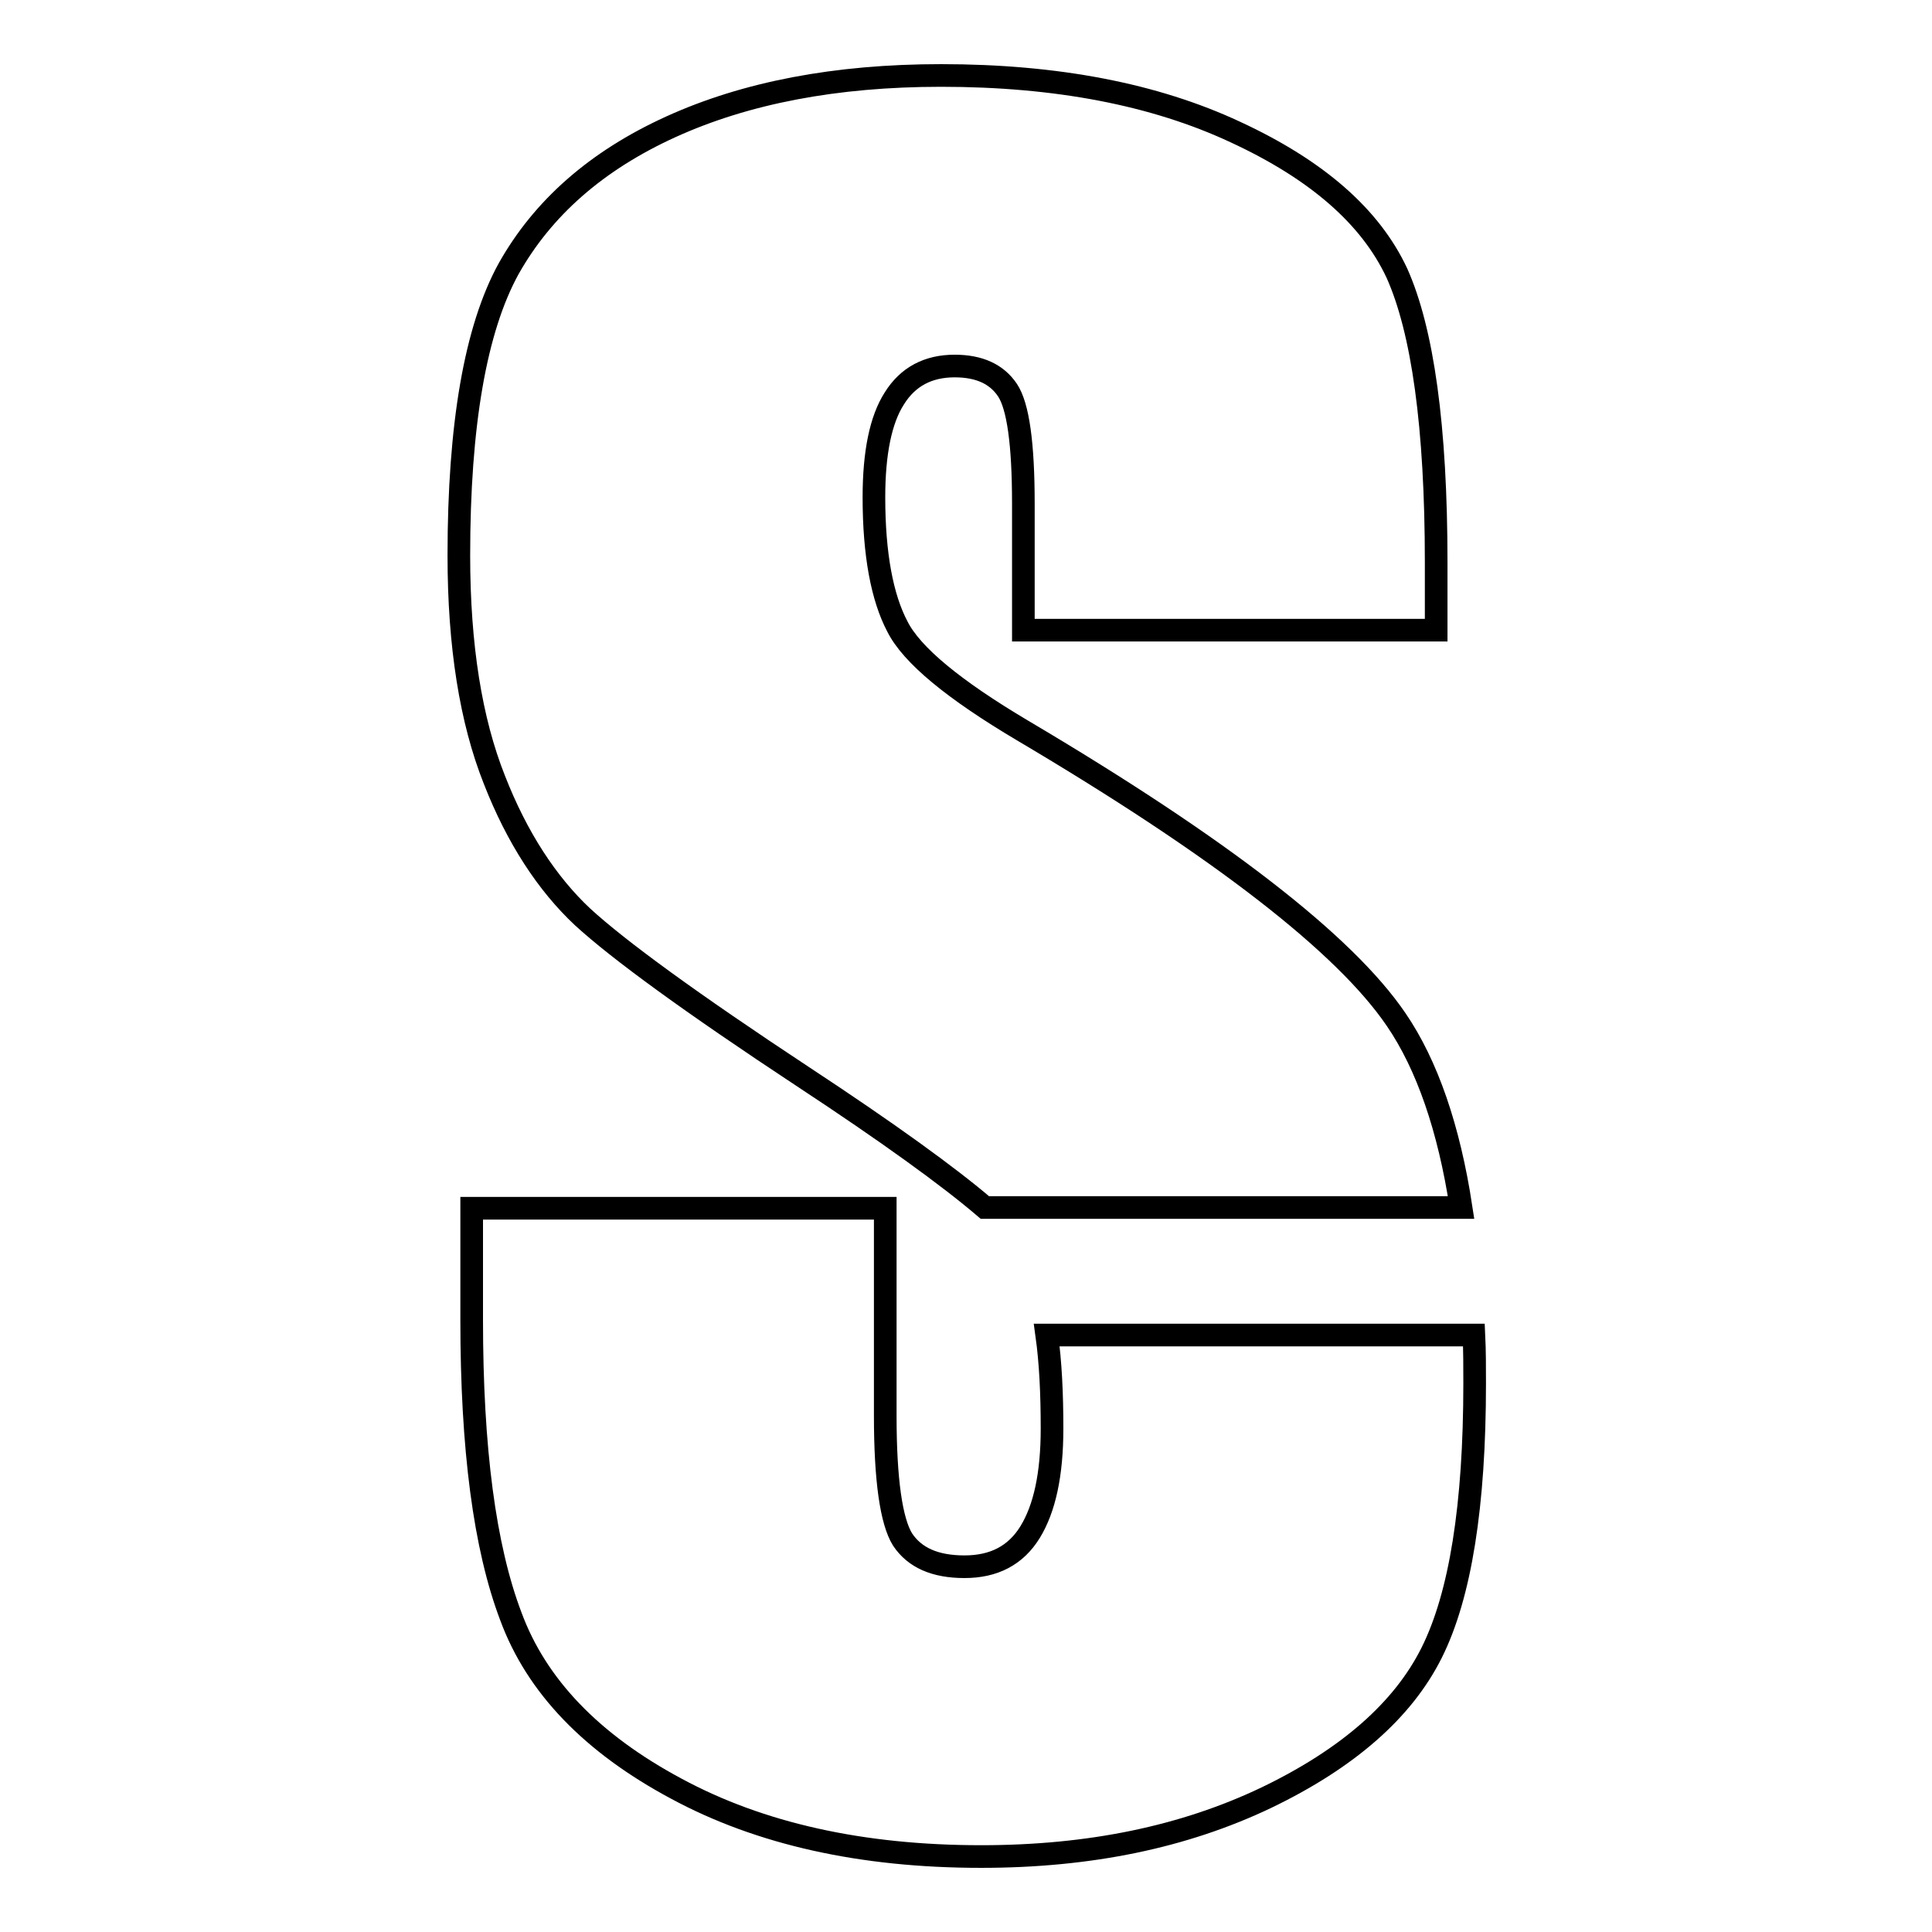
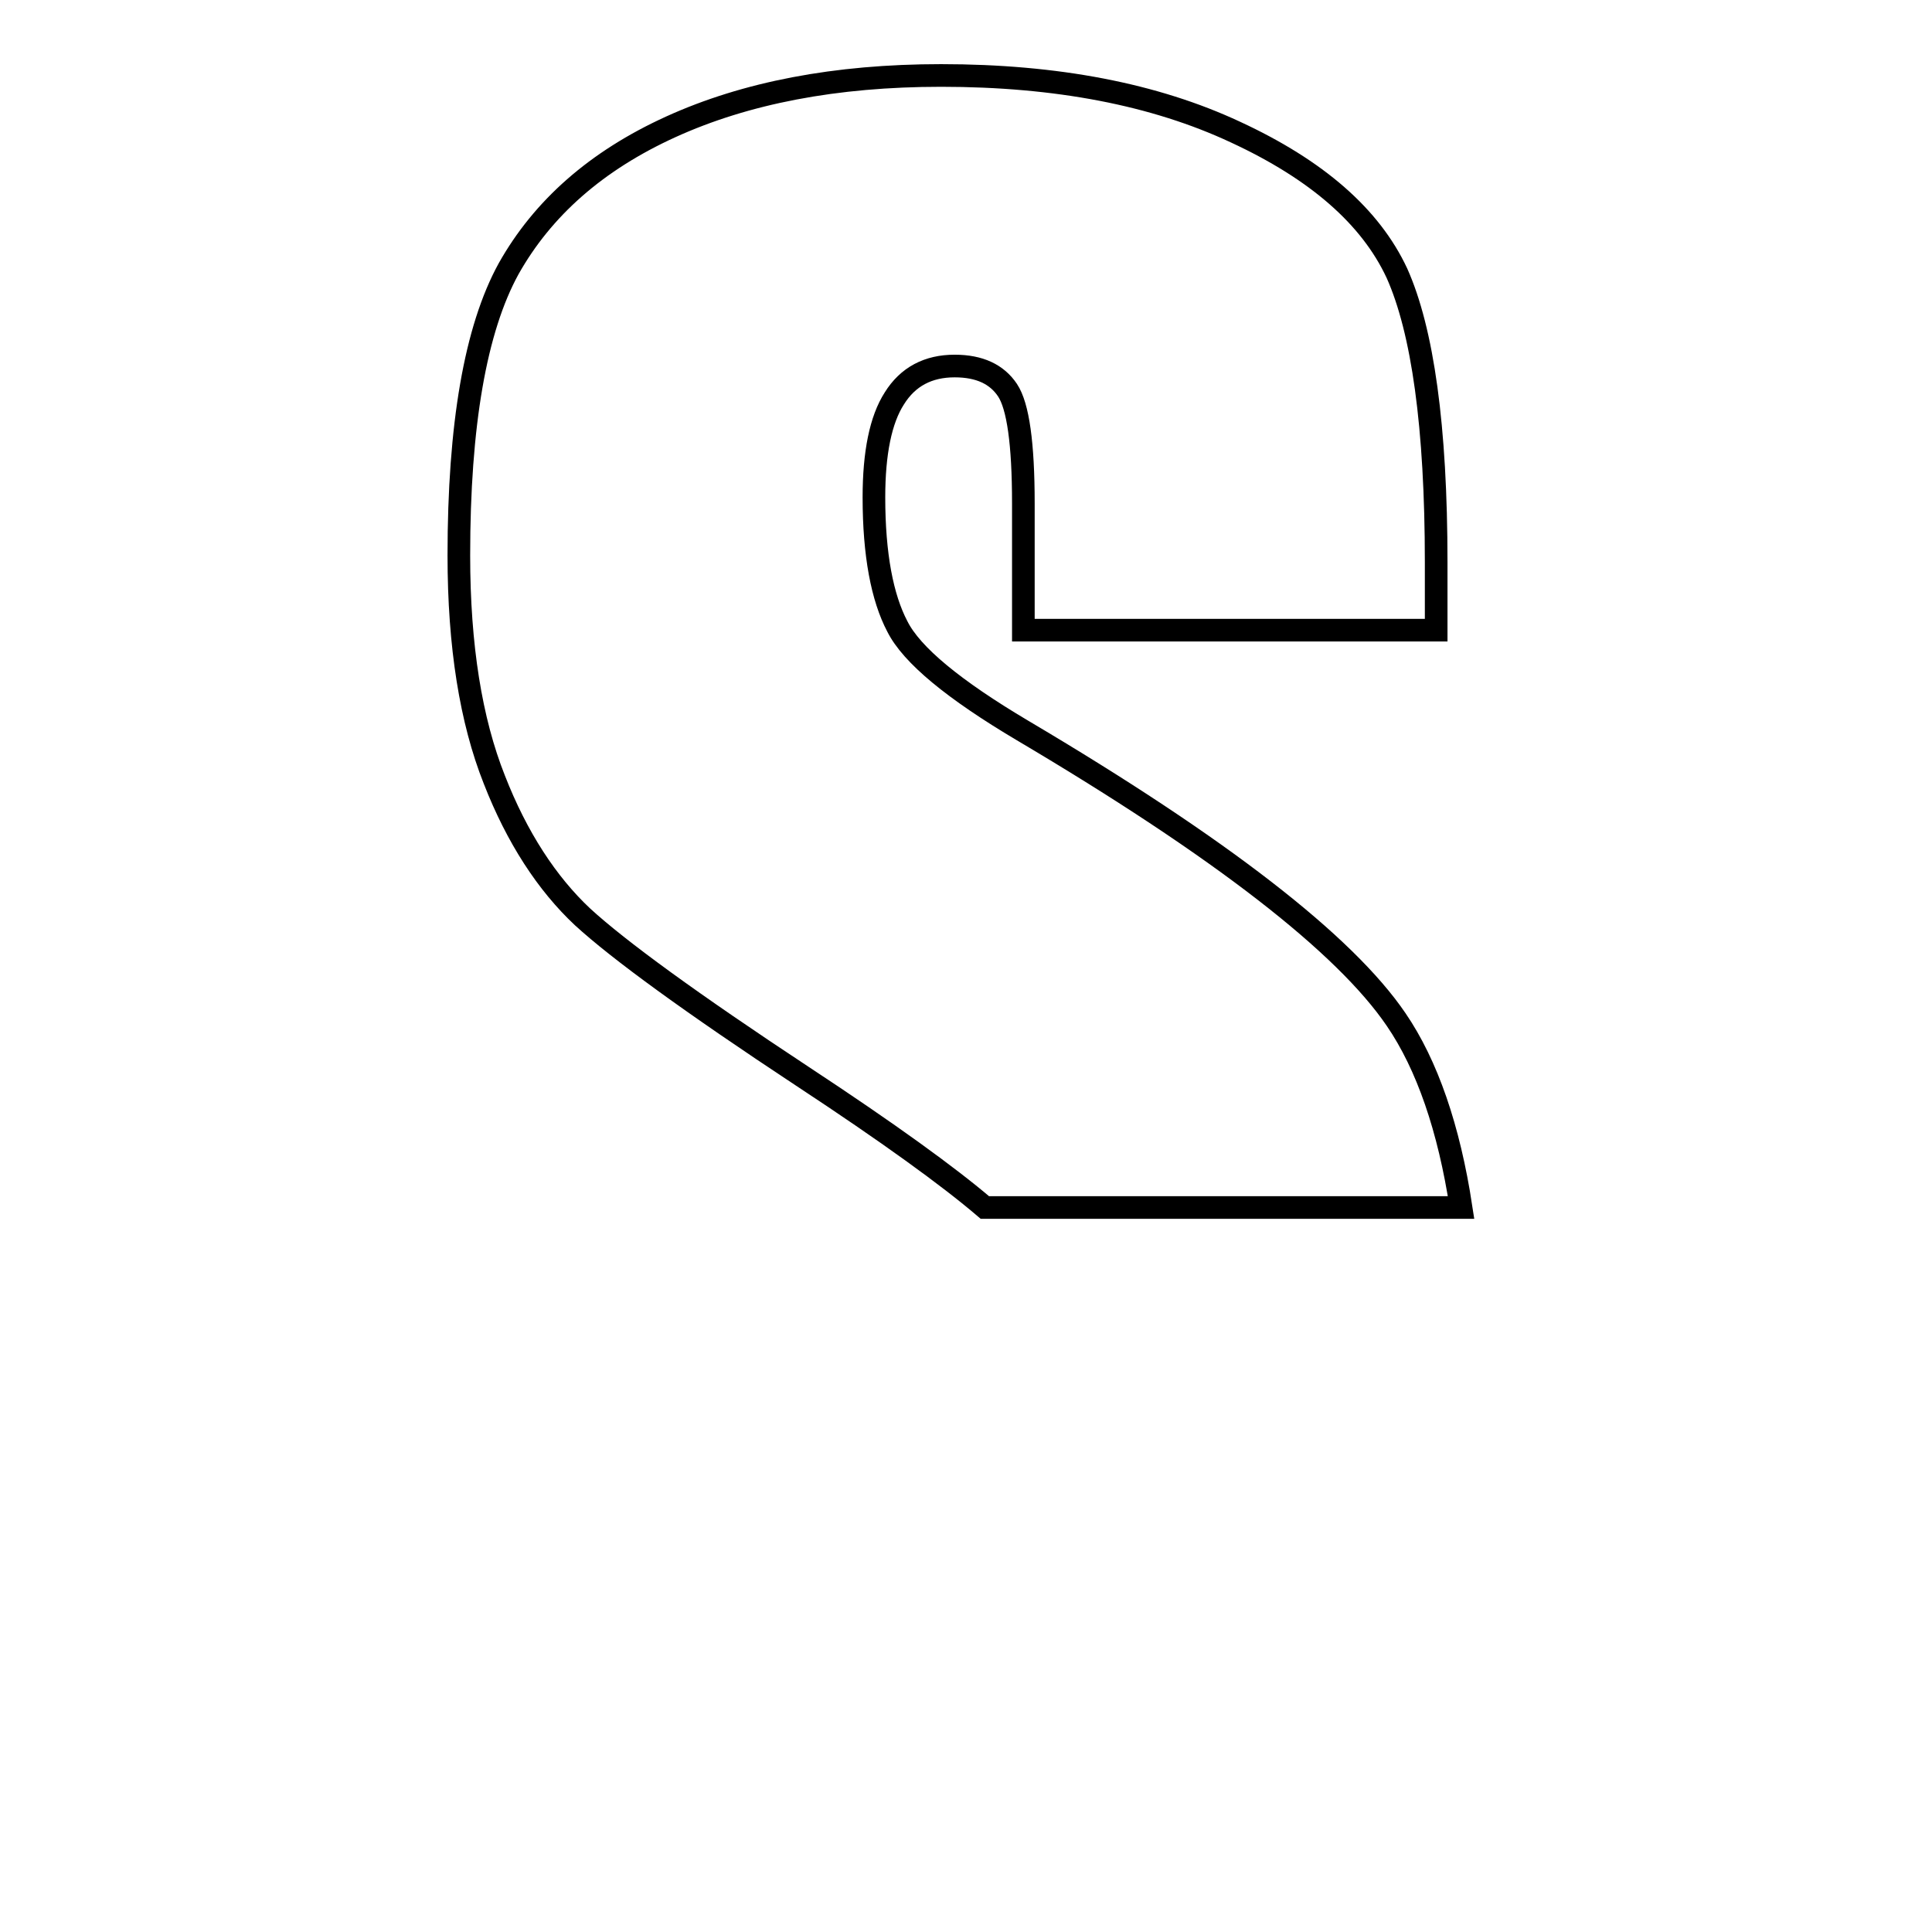
<svg xmlns="http://www.w3.org/2000/svg" version="1.1" x="0px" y="0px" viewBox="0 0 256 256" enable-background="new 0 0 256 256" xml:space="preserve">
  <g>
    <g>
-       <path stroke-width="3" fill-opacity="0" stroke="#000000" d="M138.7,176.9c0.5,3.6,0.7,7.7,0.7,12.4c0,6.1-1,10.6-2.9,13.7c-1.9,3.1-4.8,4.6-8.7,4.6c-3.9,0-6.6-1.2-8.2-3.6c-1.5-2.4-2.3-7.9-2.3-16.4v-27.5H62.5v14.8c0,17,1.7,30.1,5.2,39.3c3.4,9.2,10.7,16.8,21.9,22.8c11.1,6,24.6,9,40.4,9c14.4,0,26.9-2.6,37.8-7.8c10.8-5.2,18.1-11.6,21.9-19.2c3.8-7.6,5.7-19.5,5.7-35.7c0-2.2,0-4.3-0.1-6.4L138.7,176.9L138.7,176.9z" />
      <path stroke-width="3" fill-opacity="0" stroke="#000000" d="M77.2,121.5c4.8,4.4,14.4,11.4,29.1,21.1c11.4,7.5,19.4,13.3,24.2,17.4h63.1c-1.6-10.5-4.5-18.9-8.6-24.9c-6.8-10-23.3-22.8-49.5-38.3c-9.1-5.4-14.7-10-16.6-13.8c-2-3.8-3.1-9.5-3.1-17.1c0-5.9,0.9-10.3,2.7-13.1c1.8-2.9,4.5-4.3,8-4.3c3.3,0,5.6,1.1,7,3.2c1.4,2.1,2.1,7.1,2.1,15v16.8h54.7v-9c0-18-1.8-30.7-5.2-38.3c-3.5-7.5-10.6-13.7-21.4-18.7c-10.7-5-23.7-7.5-39-7.5c-14,0-25.9,2.3-35.8,6.8c-9.9,4.5-17,10.8-21.5,18.8c-4.4,8-6.6,20.7-6.6,38c0,12,1.6,21.9,4.7,29.7C68.5,111,72.5,117.1,77.2,121.5z" />
    </g>
  </g>
</svg>